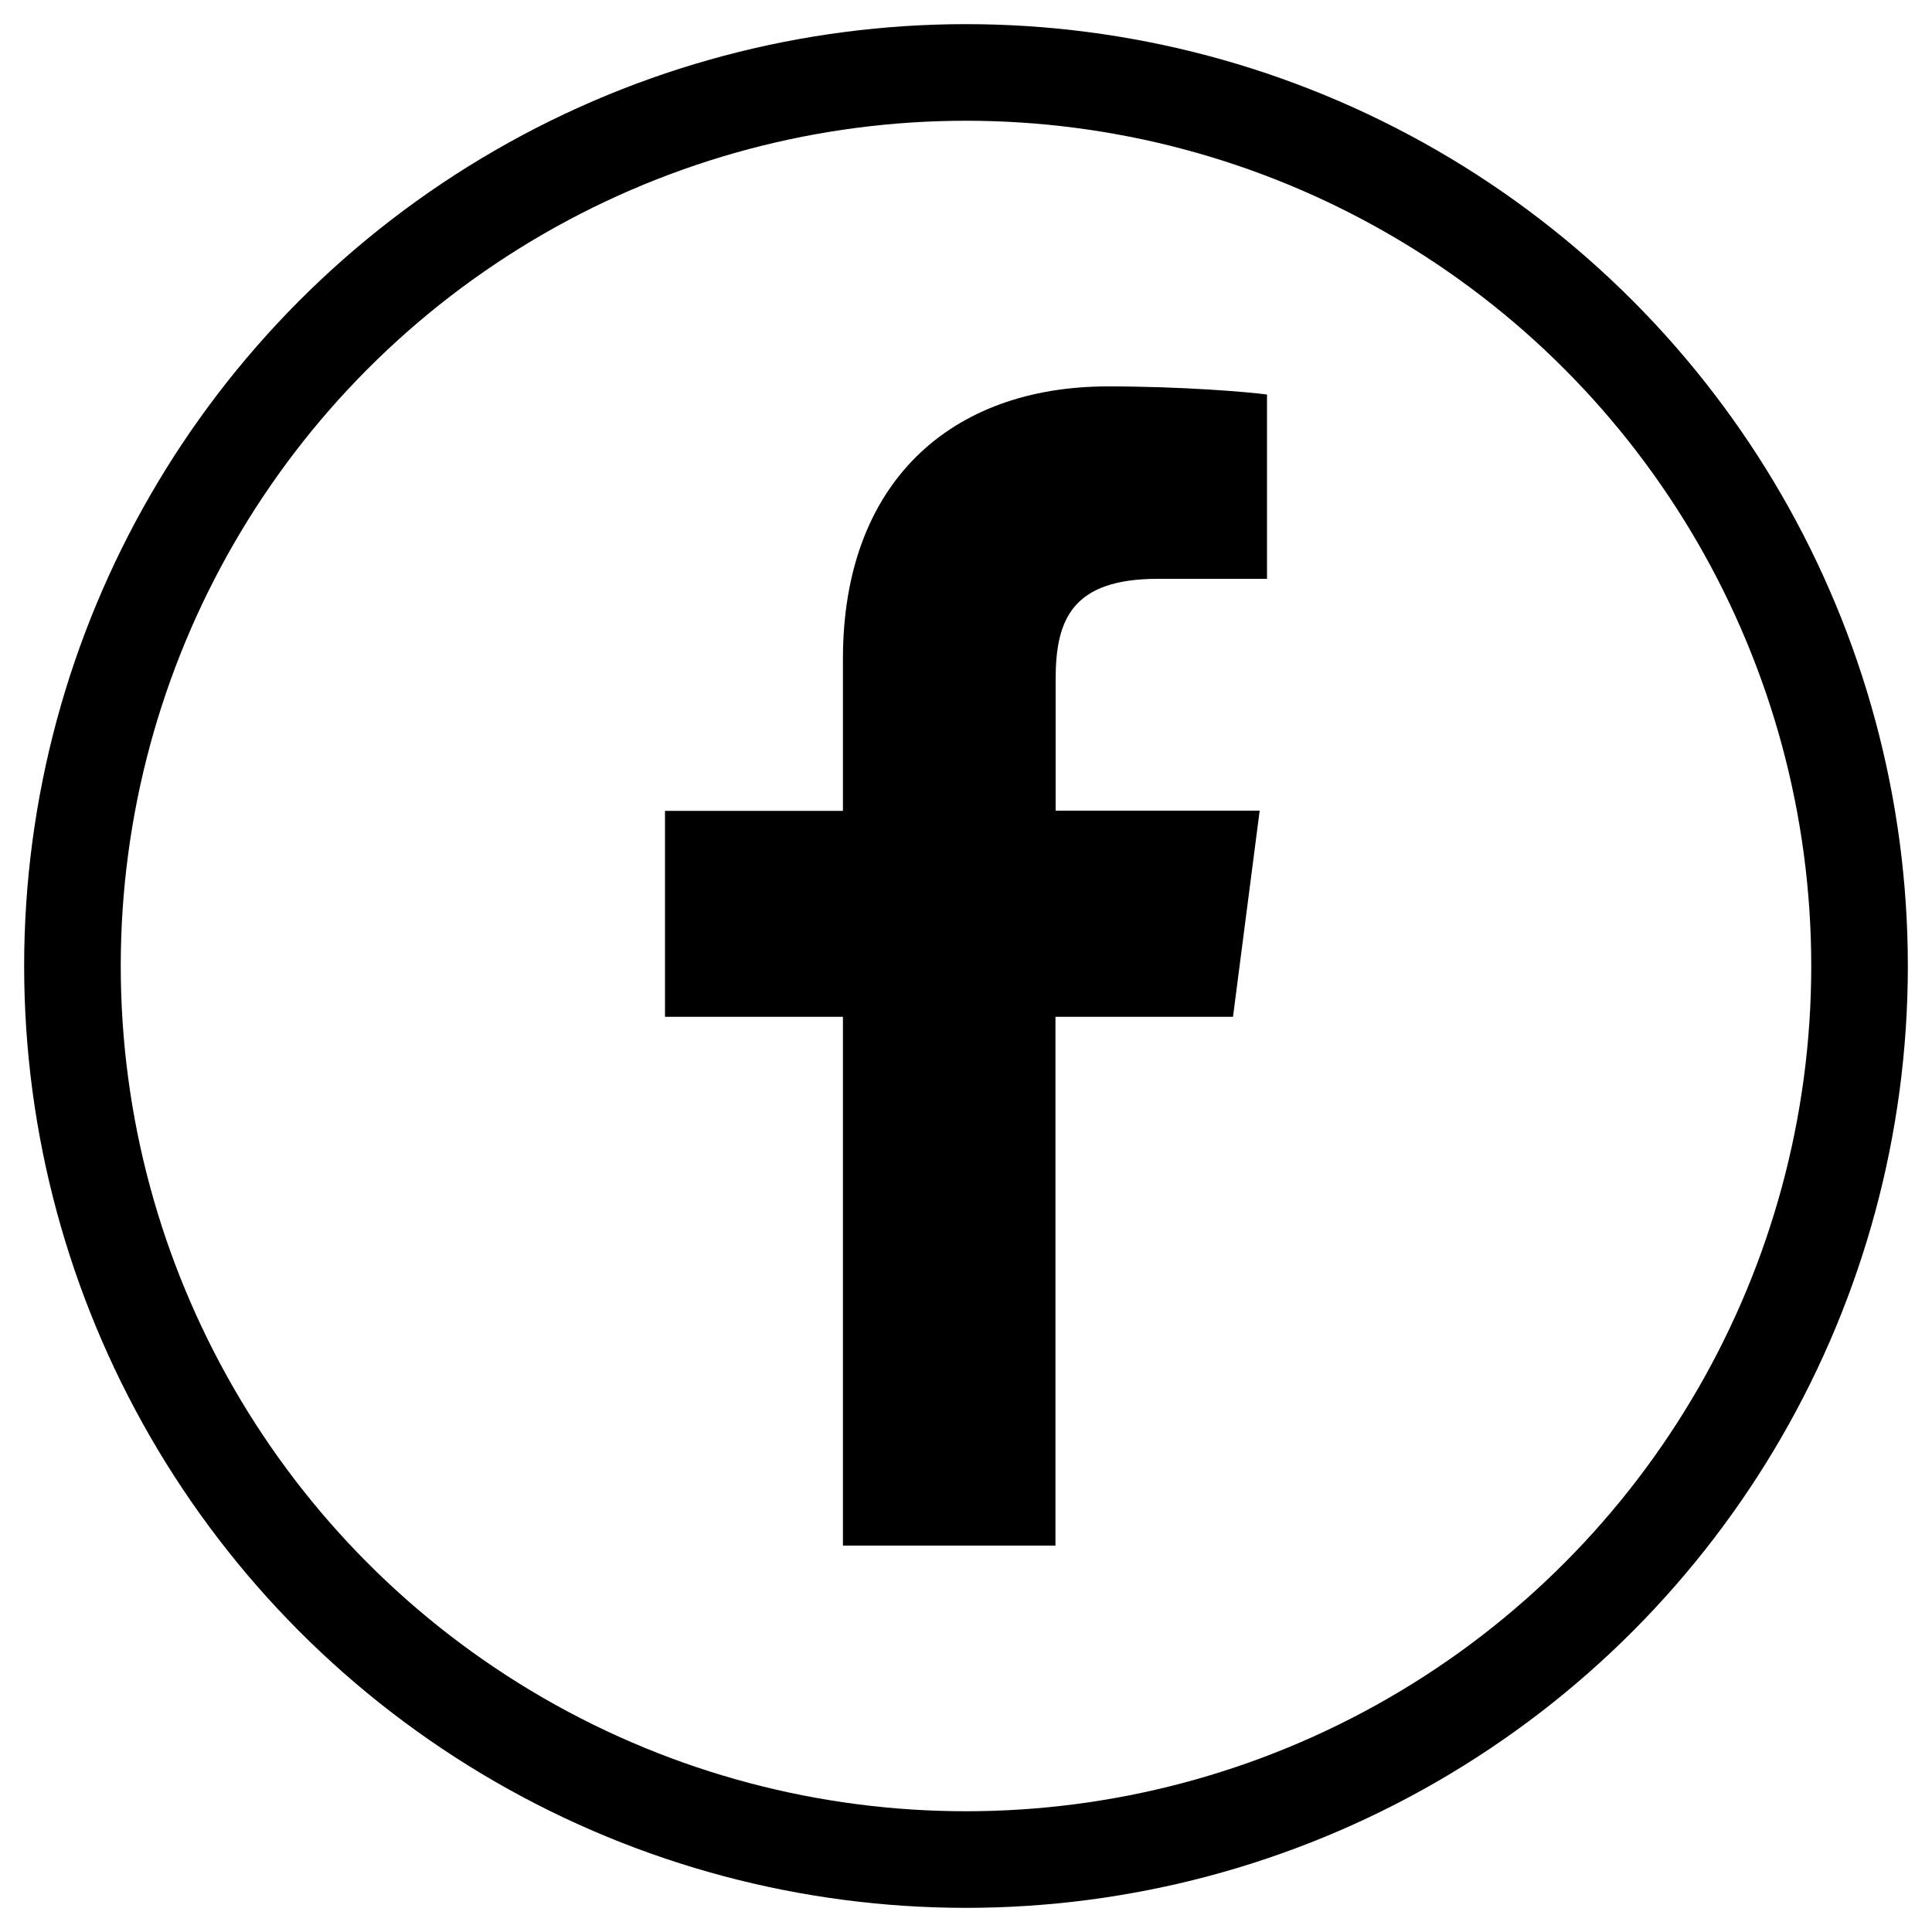
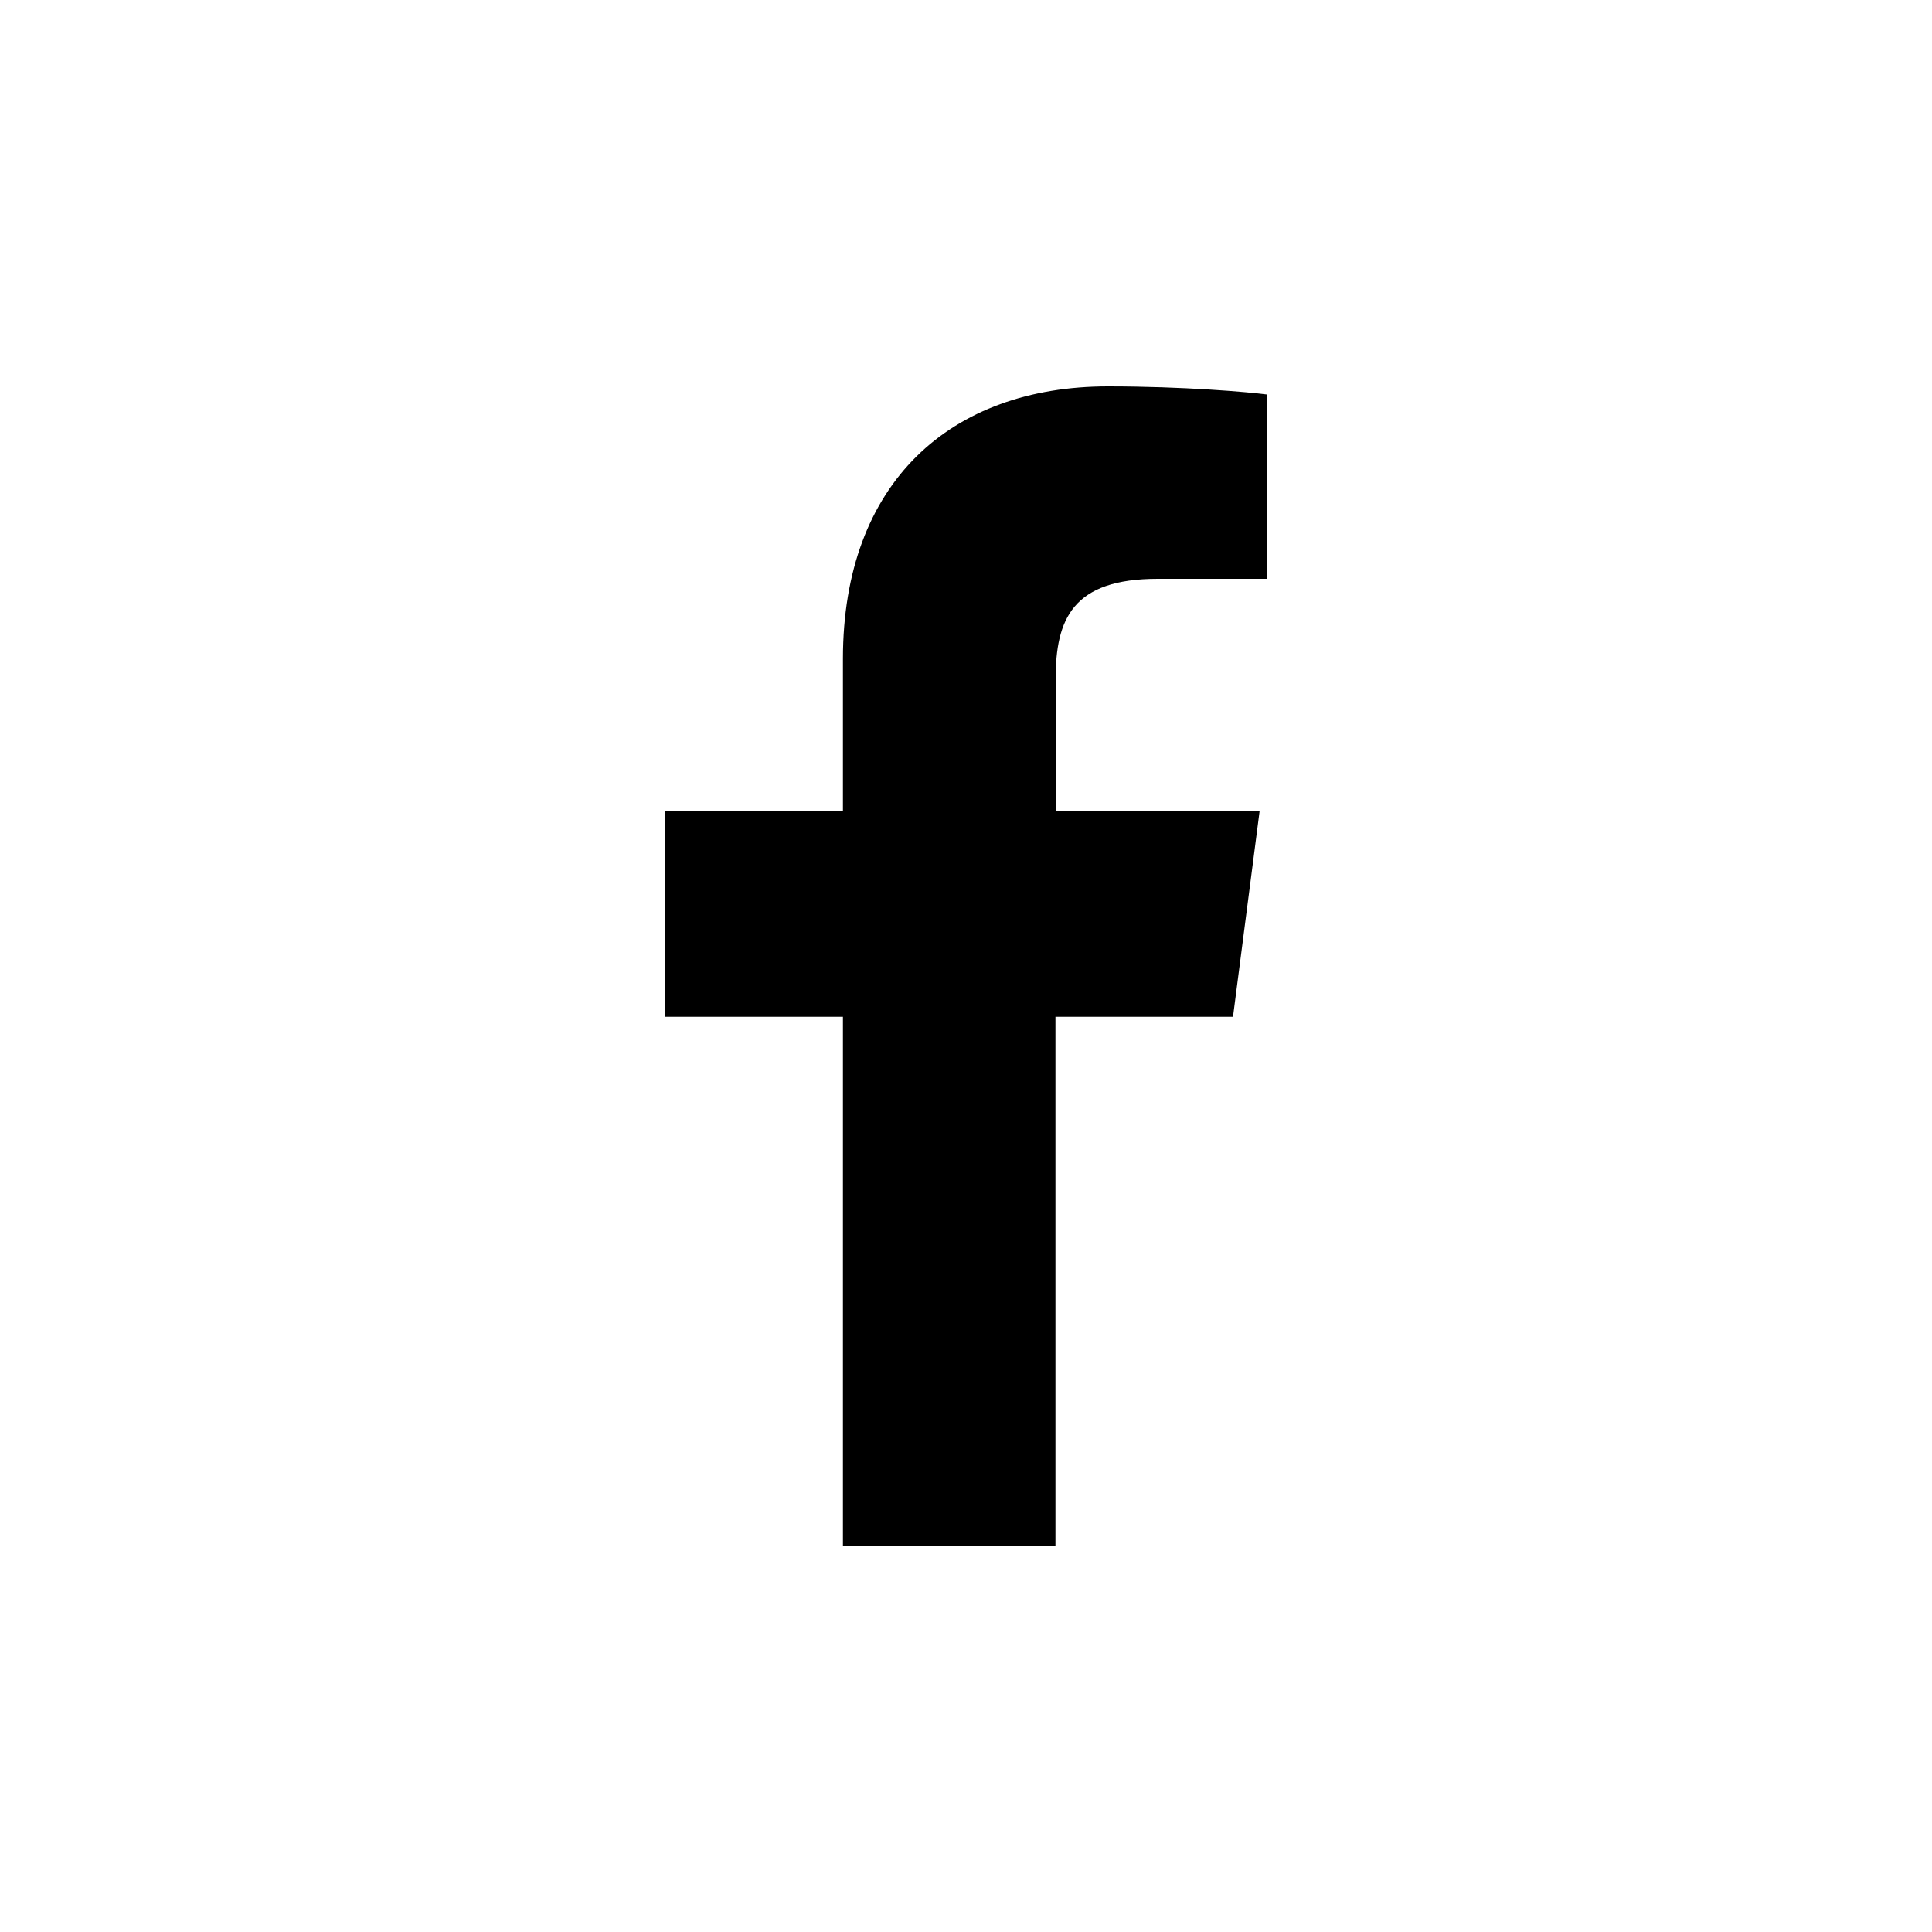
<svg xmlns="http://www.w3.org/2000/svg" version="1.1" id="Layer_1" x="0px" y="0px" viewBox="350 -475 1000 1000" style="enable-background:new 350 -475 1000 1000;" xml:space="preserve">
  <style type="text/css">
	.st0{fill:none;stroke:#000000;stroke-width:50;stroke-miterlimit:10;}
</style>
  <path d="M786.3,325V51.3h-92.1V-55.3h92.1V-134c0-91.3,55.8-141,137.2-141c39,0,72.5,2.9,82.3,4.2v95.4h-56.5  c-44.3,0-52.9,21-52.9,51.9v68.1H1002L988.2,51.3h-91.9V325H786.3z" />
-   <circle class="st0" cx="850" cy="25" r="462.5" />
</svg>